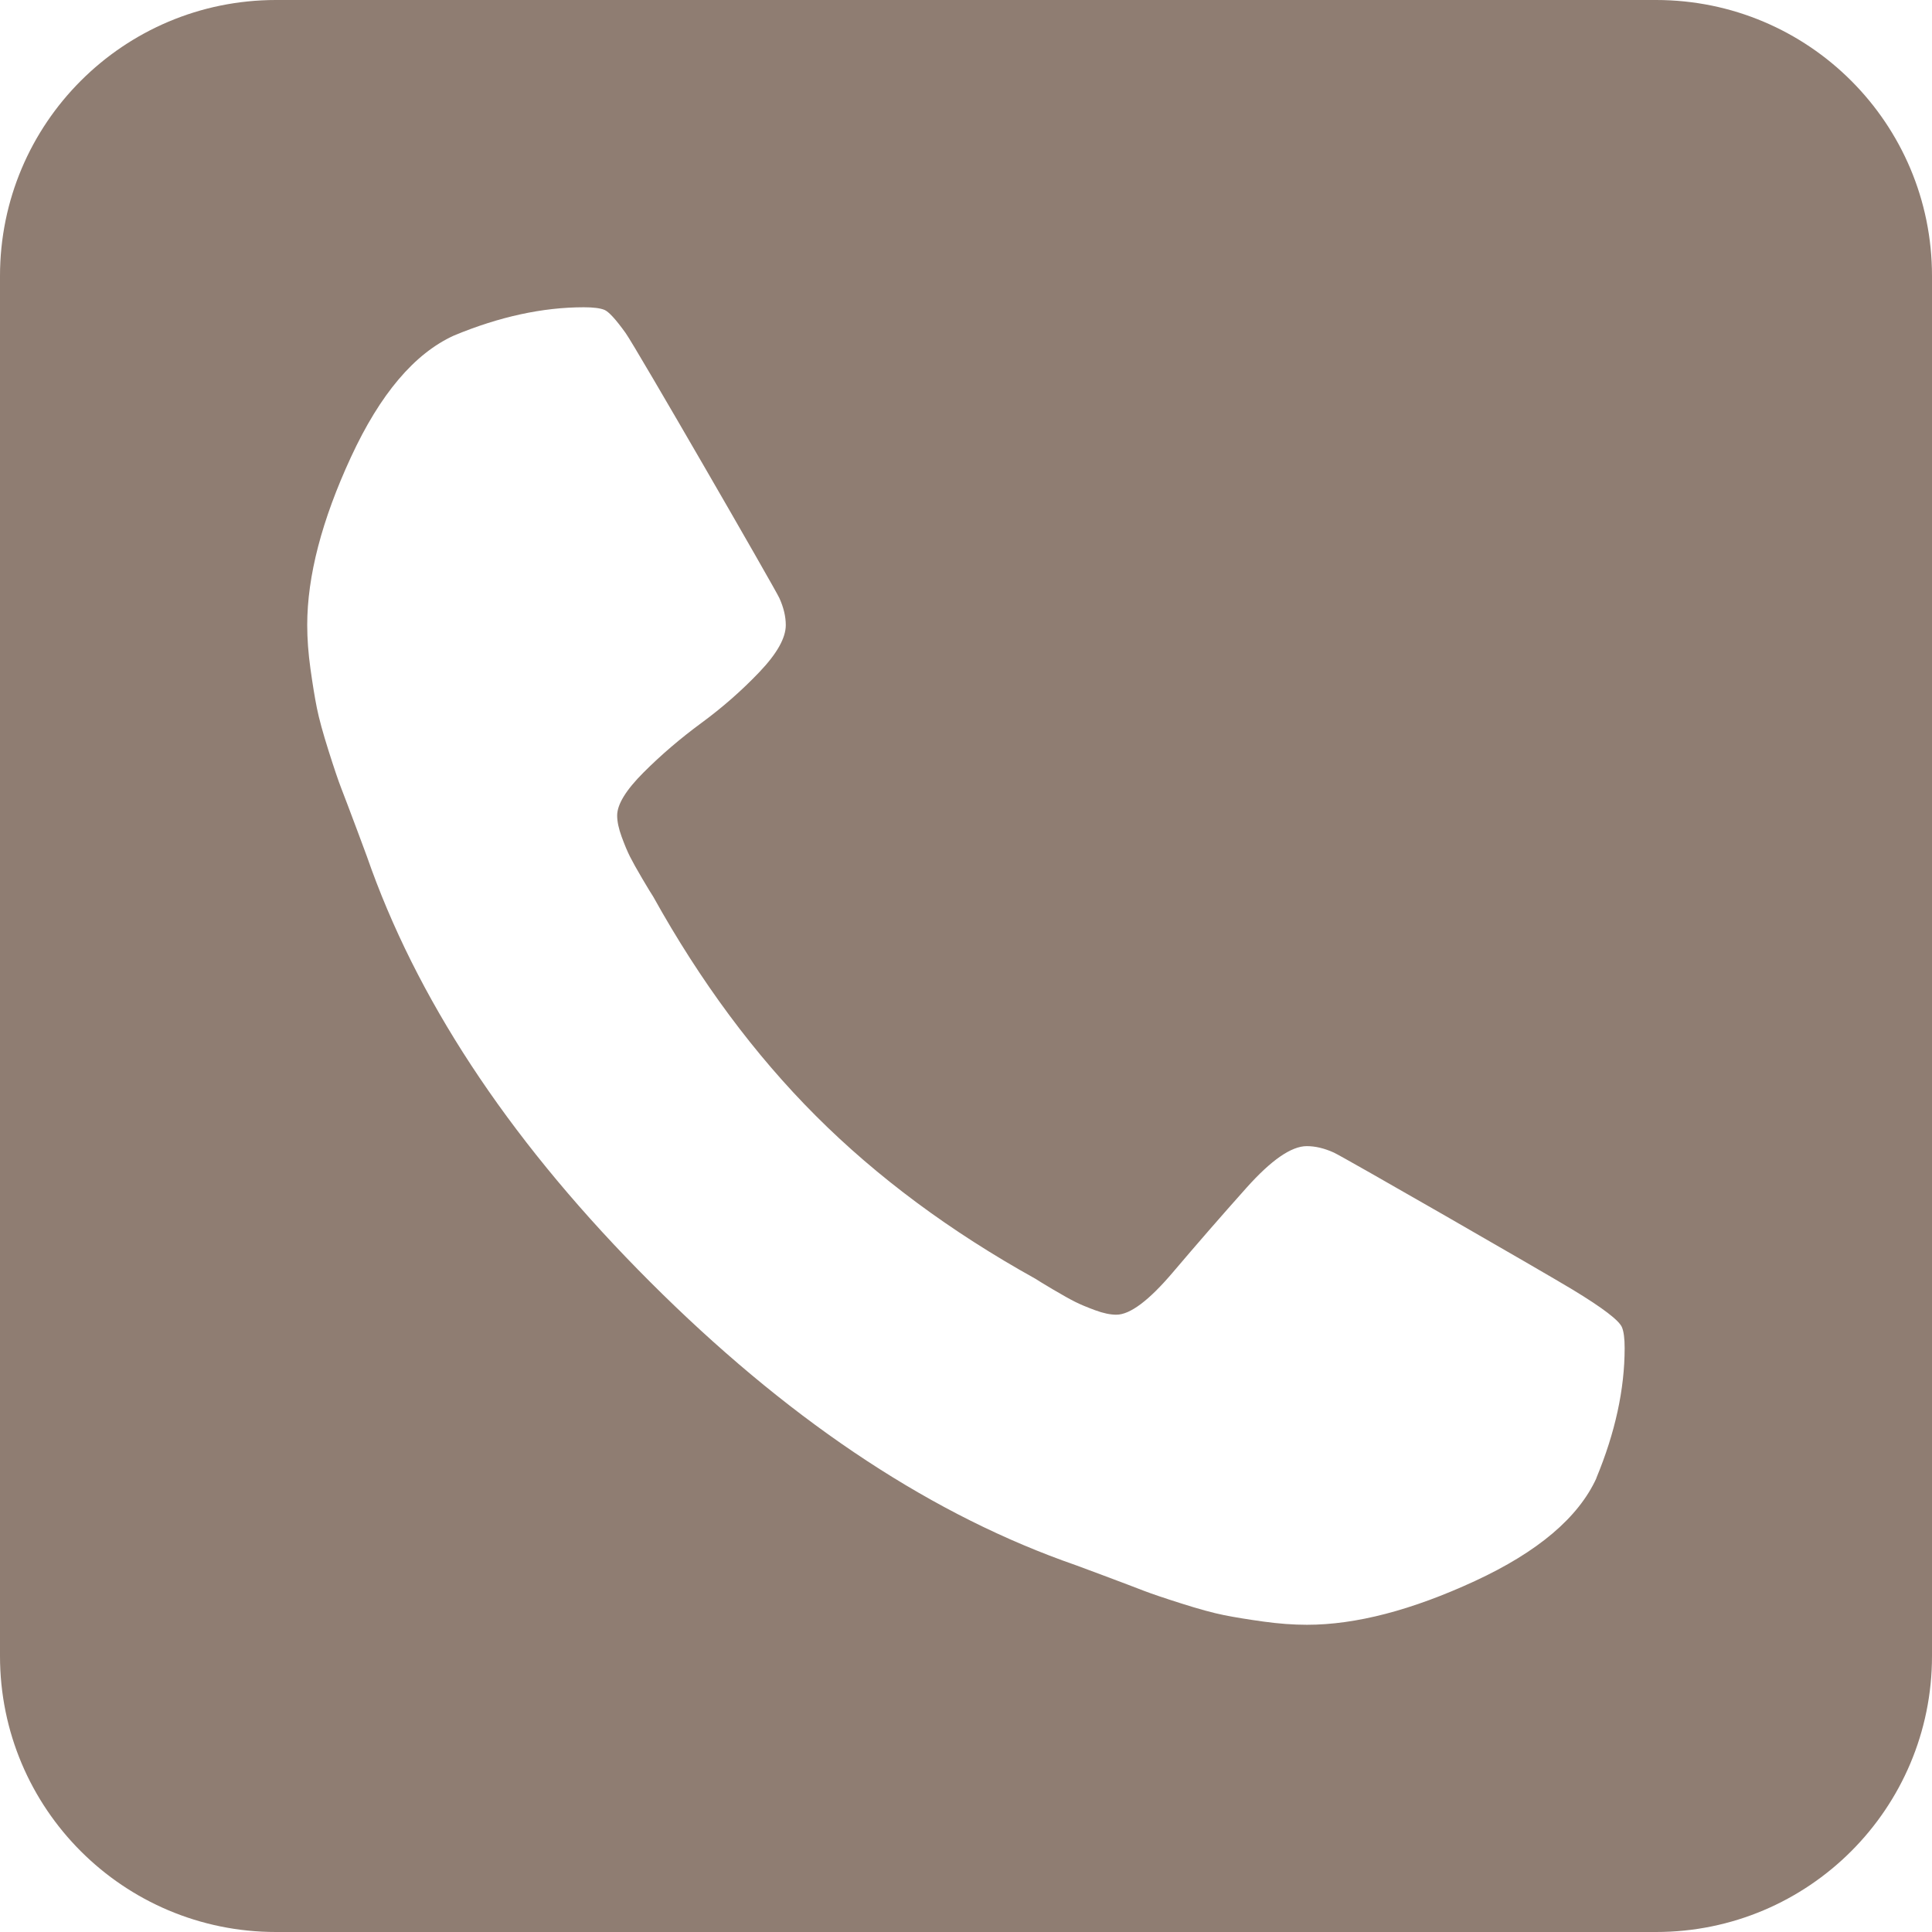
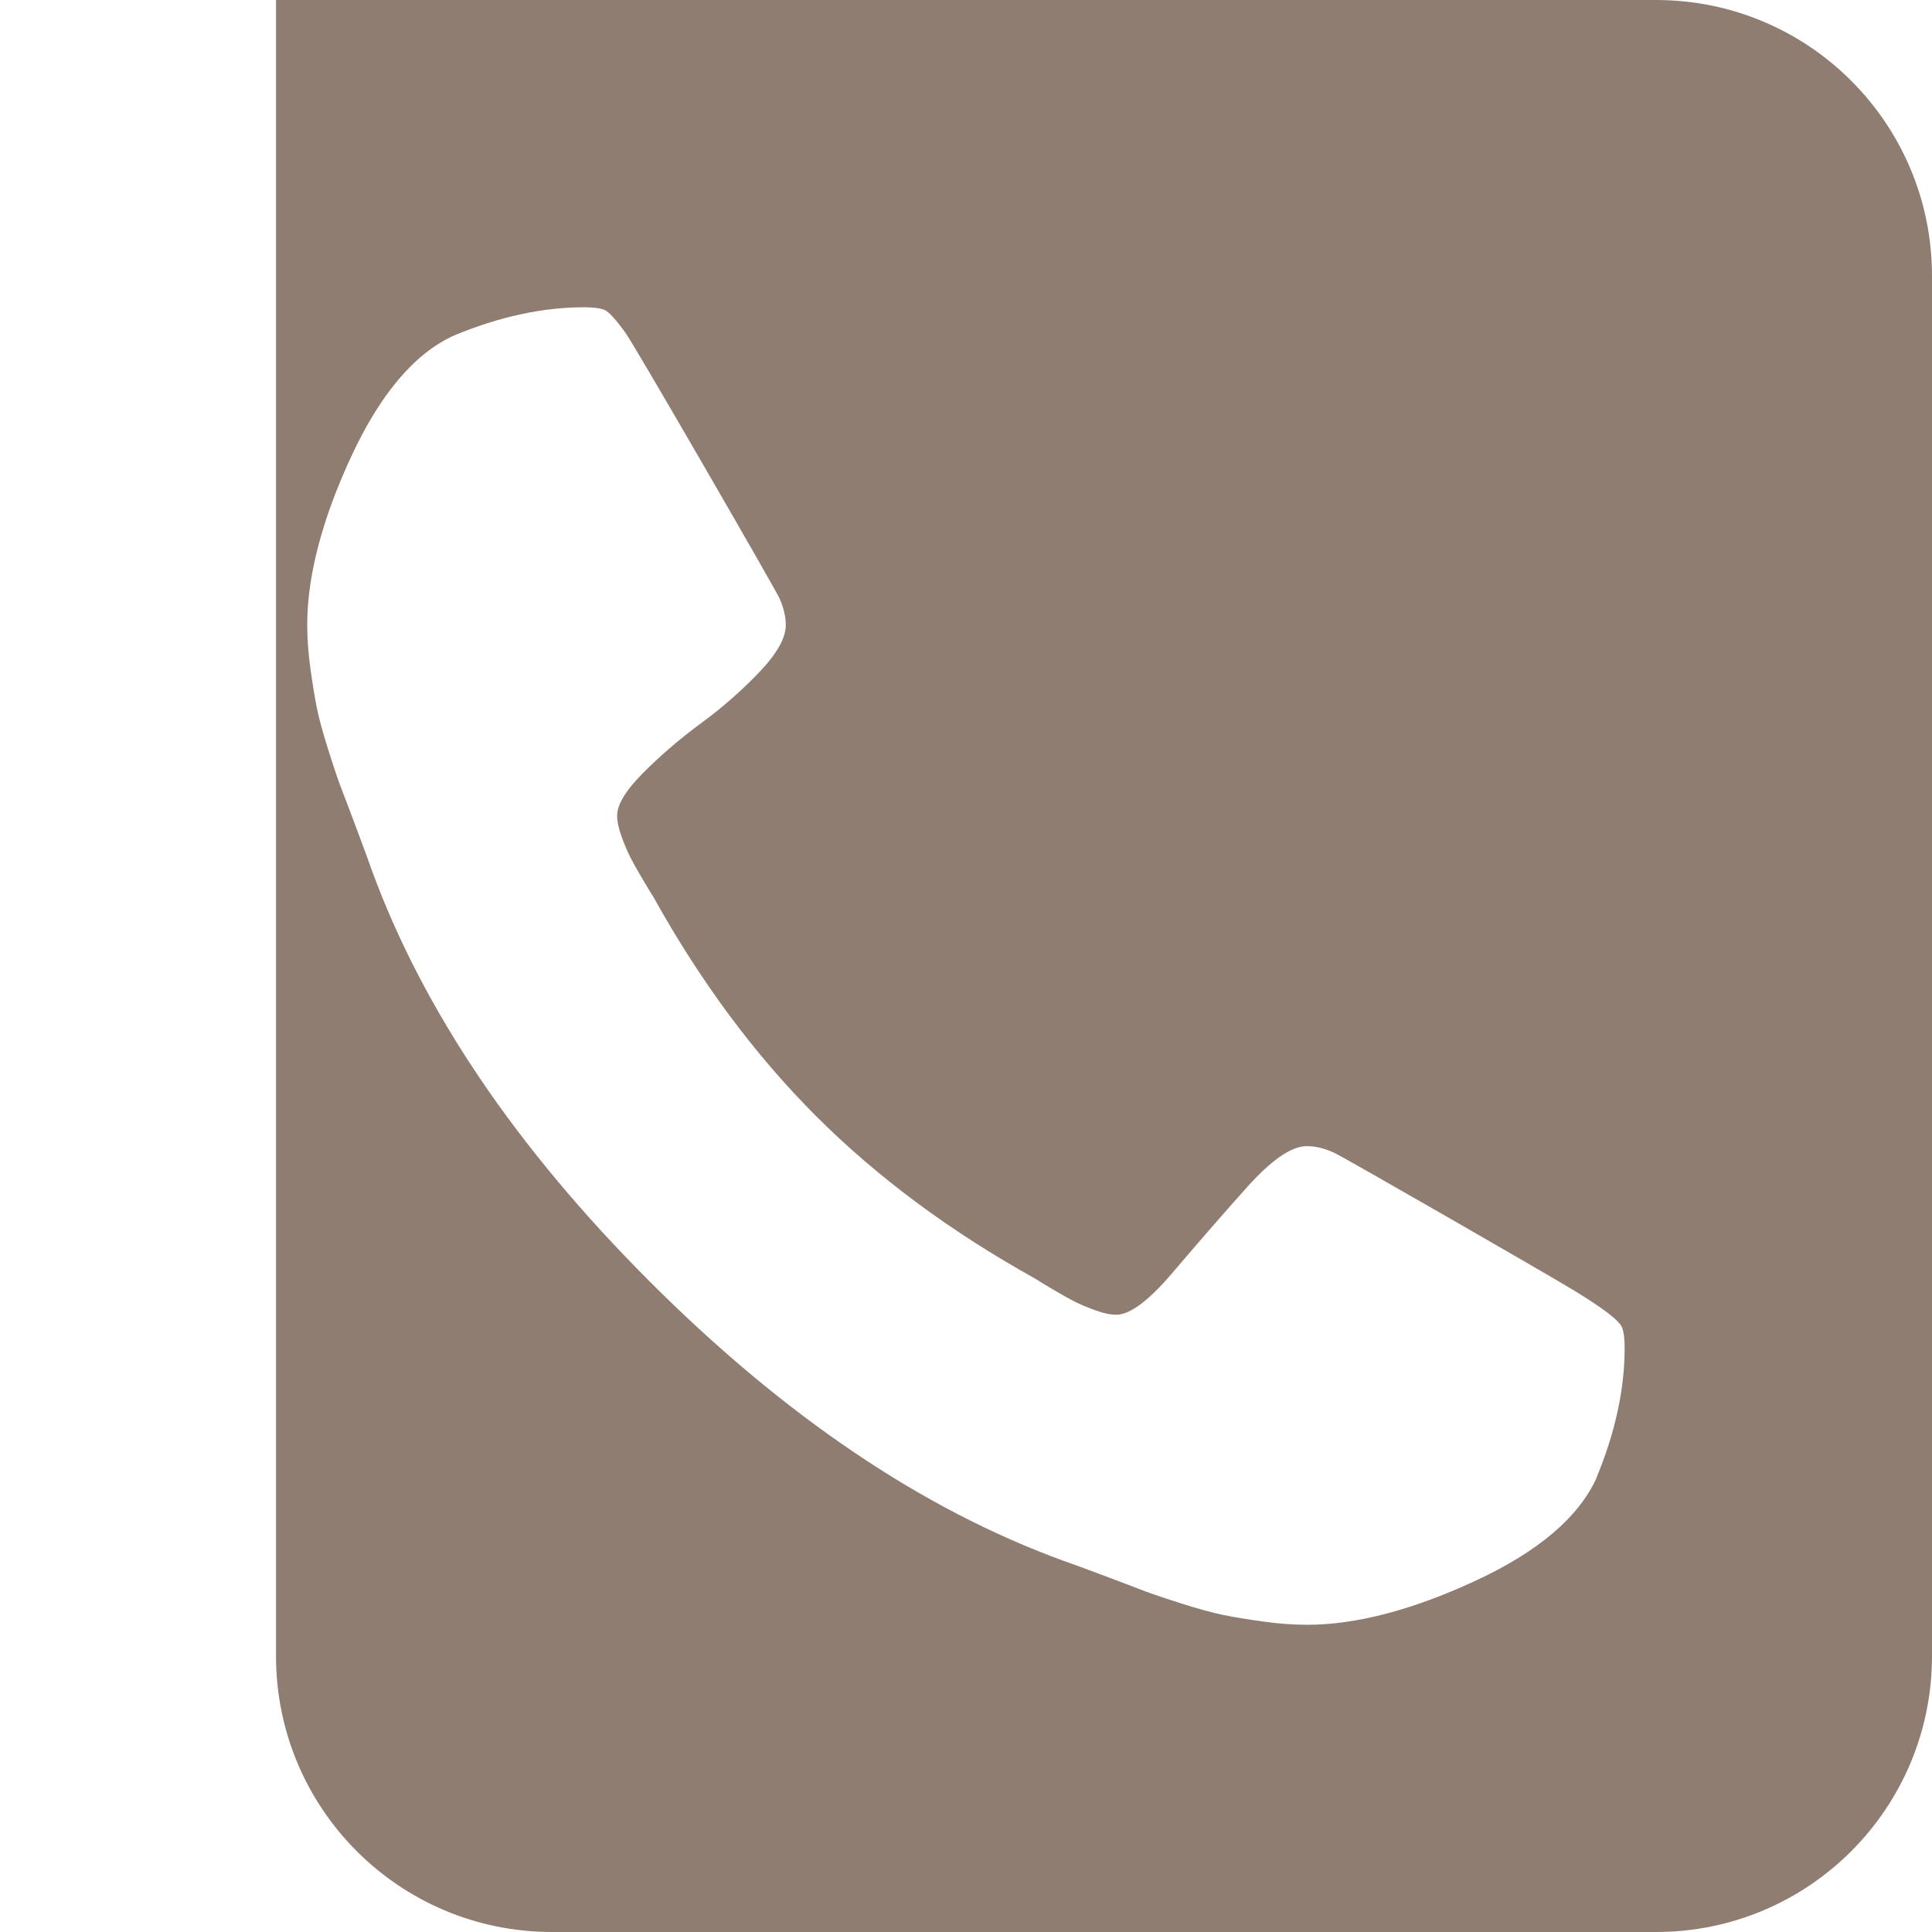
<svg xmlns="http://www.w3.org/2000/svg" id="Layer_1" data-name="Layer 1" width="448" height="448" viewBox="0 0 448 448">
  <defs>
    <style>
      .cls-1 {
        fill: #8f7d72;
      }
    </style>
  </defs>
-   <path class="cls-1" d="M384,0H64C28.63,0,0,28.63,0,64V384c0,35.38,28.62,64,64,64H384c35.38,0,64-28.62,64-64V64C448,28.63,419.4,0,384,0Zm-13.81,342.75c-4.18,9.15-13.58,17.11-28.19,23.87-14.62,6.76-27.6,10.14-38.94,10.14-3.18,0-6.56-.25-10.14-.75-3.58-.5-6.61-.99-9.1-1.49-2.49-.5-5.77-1.39-9.85-2.69-4.08-1.29-7.01-2.29-8.8-2.98-1.79-.7-5.07-1.94-9.85-3.73-4.77-1.79-7.76-2.88-8.95-3.28-32.62-11.93-64.49-33.47-95.62-64.59s-52.66-63-64.59-95.62c-.4-1.19-1.49-4.18-3.28-8.95-1.79-4.77-3.03-8.06-3.73-9.85-.7-1.79-1.69-4.72-2.98-8.8-1.29-4.08-2.19-7.36-2.69-9.85-.5-2.49-.99-5.52-1.49-9.1-.5-3.58-.75-6.96-.75-10.14,0-11.34,3.38-24.32,10.14-38.94,6.76-14.62,14.72-24.02,23.87-28.19,10.54-4.38,20.59-6.56,30.13-6.56,2.19,0,3.78,.2,4.77,.6,.99,.4,2.64,2.19,4.92,5.37,2.29,3.18,34.66,59.27,35.65,61.46s1.49,4.28,1.49,6.27c0,2.98-2.04,6.61-6.12,10.89-4.08,4.28-8.55,8.2-13.43,11.79-4.87,3.58-9.35,7.41-13.43,11.49-4.08,4.08-6.12,7.41-6.12,9.99,0,1.39,.35,3.03,1.04,4.92s1.34,3.43,1.94,4.62c.6,1.19,1.54,2.88,2.83,5.07,1.29,2.19,2.14,3.58,2.54,4.18,10.94,19.69,23.52,36.65,37.74,50.87,14.22,14.22,31.18,26.8,50.87,37.74,.6,.4,1.99,1.24,4.18,2.54,2.19,1.29,3.88,2.24,5.07,2.83,1.19,.6,2.73,1.24,4.62,1.94s3.53,1.04,4.92,1.04c3.18,0,7.56-3.28,13.13-9.85,5.57-6.56,11.24-13.08,17.01-19.54,5.77-6.46,10.44-9.7,14.02-9.7,1.99,0,4.08,.5,6.27,1.49,2.19,.99,48.28,27.5,55.35,31.77,7.06,4.28,10.89,7.21,11.49,8.8,.4,.99,.6,2.59,.6,4.77,0,9.55-2.19,19.59-6.56,30.13Z" />
+   <path class="cls-1" d="M384,0H64V384c0,35.38,28.62,64,64,64H384c35.38,0,64-28.62,64-64V64C448,28.63,419.4,0,384,0Zm-13.81,342.75c-4.18,9.15-13.58,17.11-28.19,23.87-14.62,6.76-27.6,10.14-38.94,10.14-3.18,0-6.56-.25-10.14-.75-3.58-.5-6.61-.99-9.1-1.49-2.49-.5-5.77-1.39-9.85-2.69-4.08-1.29-7.01-2.29-8.8-2.98-1.79-.7-5.07-1.94-9.85-3.73-4.77-1.79-7.76-2.88-8.95-3.28-32.62-11.93-64.49-33.47-95.62-64.59s-52.66-63-64.59-95.62c-.4-1.19-1.49-4.18-3.28-8.95-1.79-4.77-3.03-8.06-3.73-9.85-.7-1.79-1.69-4.72-2.98-8.8-1.29-4.08-2.19-7.36-2.69-9.85-.5-2.49-.99-5.52-1.49-9.1-.5-3.58-.75-6.96-.75-10.14,0-11.34,3.38-24.32,10.14-38.94,6.76-14.62,14.72-24.02,23.87-28.19,10.54-4.38,20.59-6.56,30.13-6.56,2.19,0,3.78,.2,4.77,.6,.99,.4,2.64,2.19,4.92,5.37,2.29,3.18,34.66,59.27,35.65,61.46s1.49,4.28,1.49,6.27c0,2.98-2.04,6.61-6.12,10.89-4.08,4.28-8.55,8.2-13.43,11.79-4.87,3.58-9.35,7.41-13.43,11.49-4.08,4.08-6.12,7.41-6.12,9.99,0,1.39,.35,3.03,1.04,4.92s1.34,3.43,1.94,4.62c.6,1.19,1.54,2.88,2.83,5.07,1.29,2.19,2.14,3.58,2.54,4.18,10.94,19.69,23.52,36.65,37.74,50.87,14.22,14.22,31.18,26.8,50.87,37.74,.6,.4,1.99,1.24,4.18,2.54,2.19,1.29,3.88,2.24,5.07,2.83,1.19,.6,2.73,1.24,4.62,1.94s3.53,1.04,4.92,1.04c3.18,0,7.56-3.28,13.13-9.85,5.57-6.56,11.24-13.08,17.01-19.54,5.77-6.46,10.44-9.7,14.02-9.7,1.99,0,4.08,.5,6.27,1.49,2.19,.99,48.28,27.5,55.35,31.77,7.06,4.28,10.89,7.21,11.49,8.8,.4,.99,.6,2.59,.6,4.77,0,9.55-2.19,19.59-6.56,30.13Z" />
</svg>